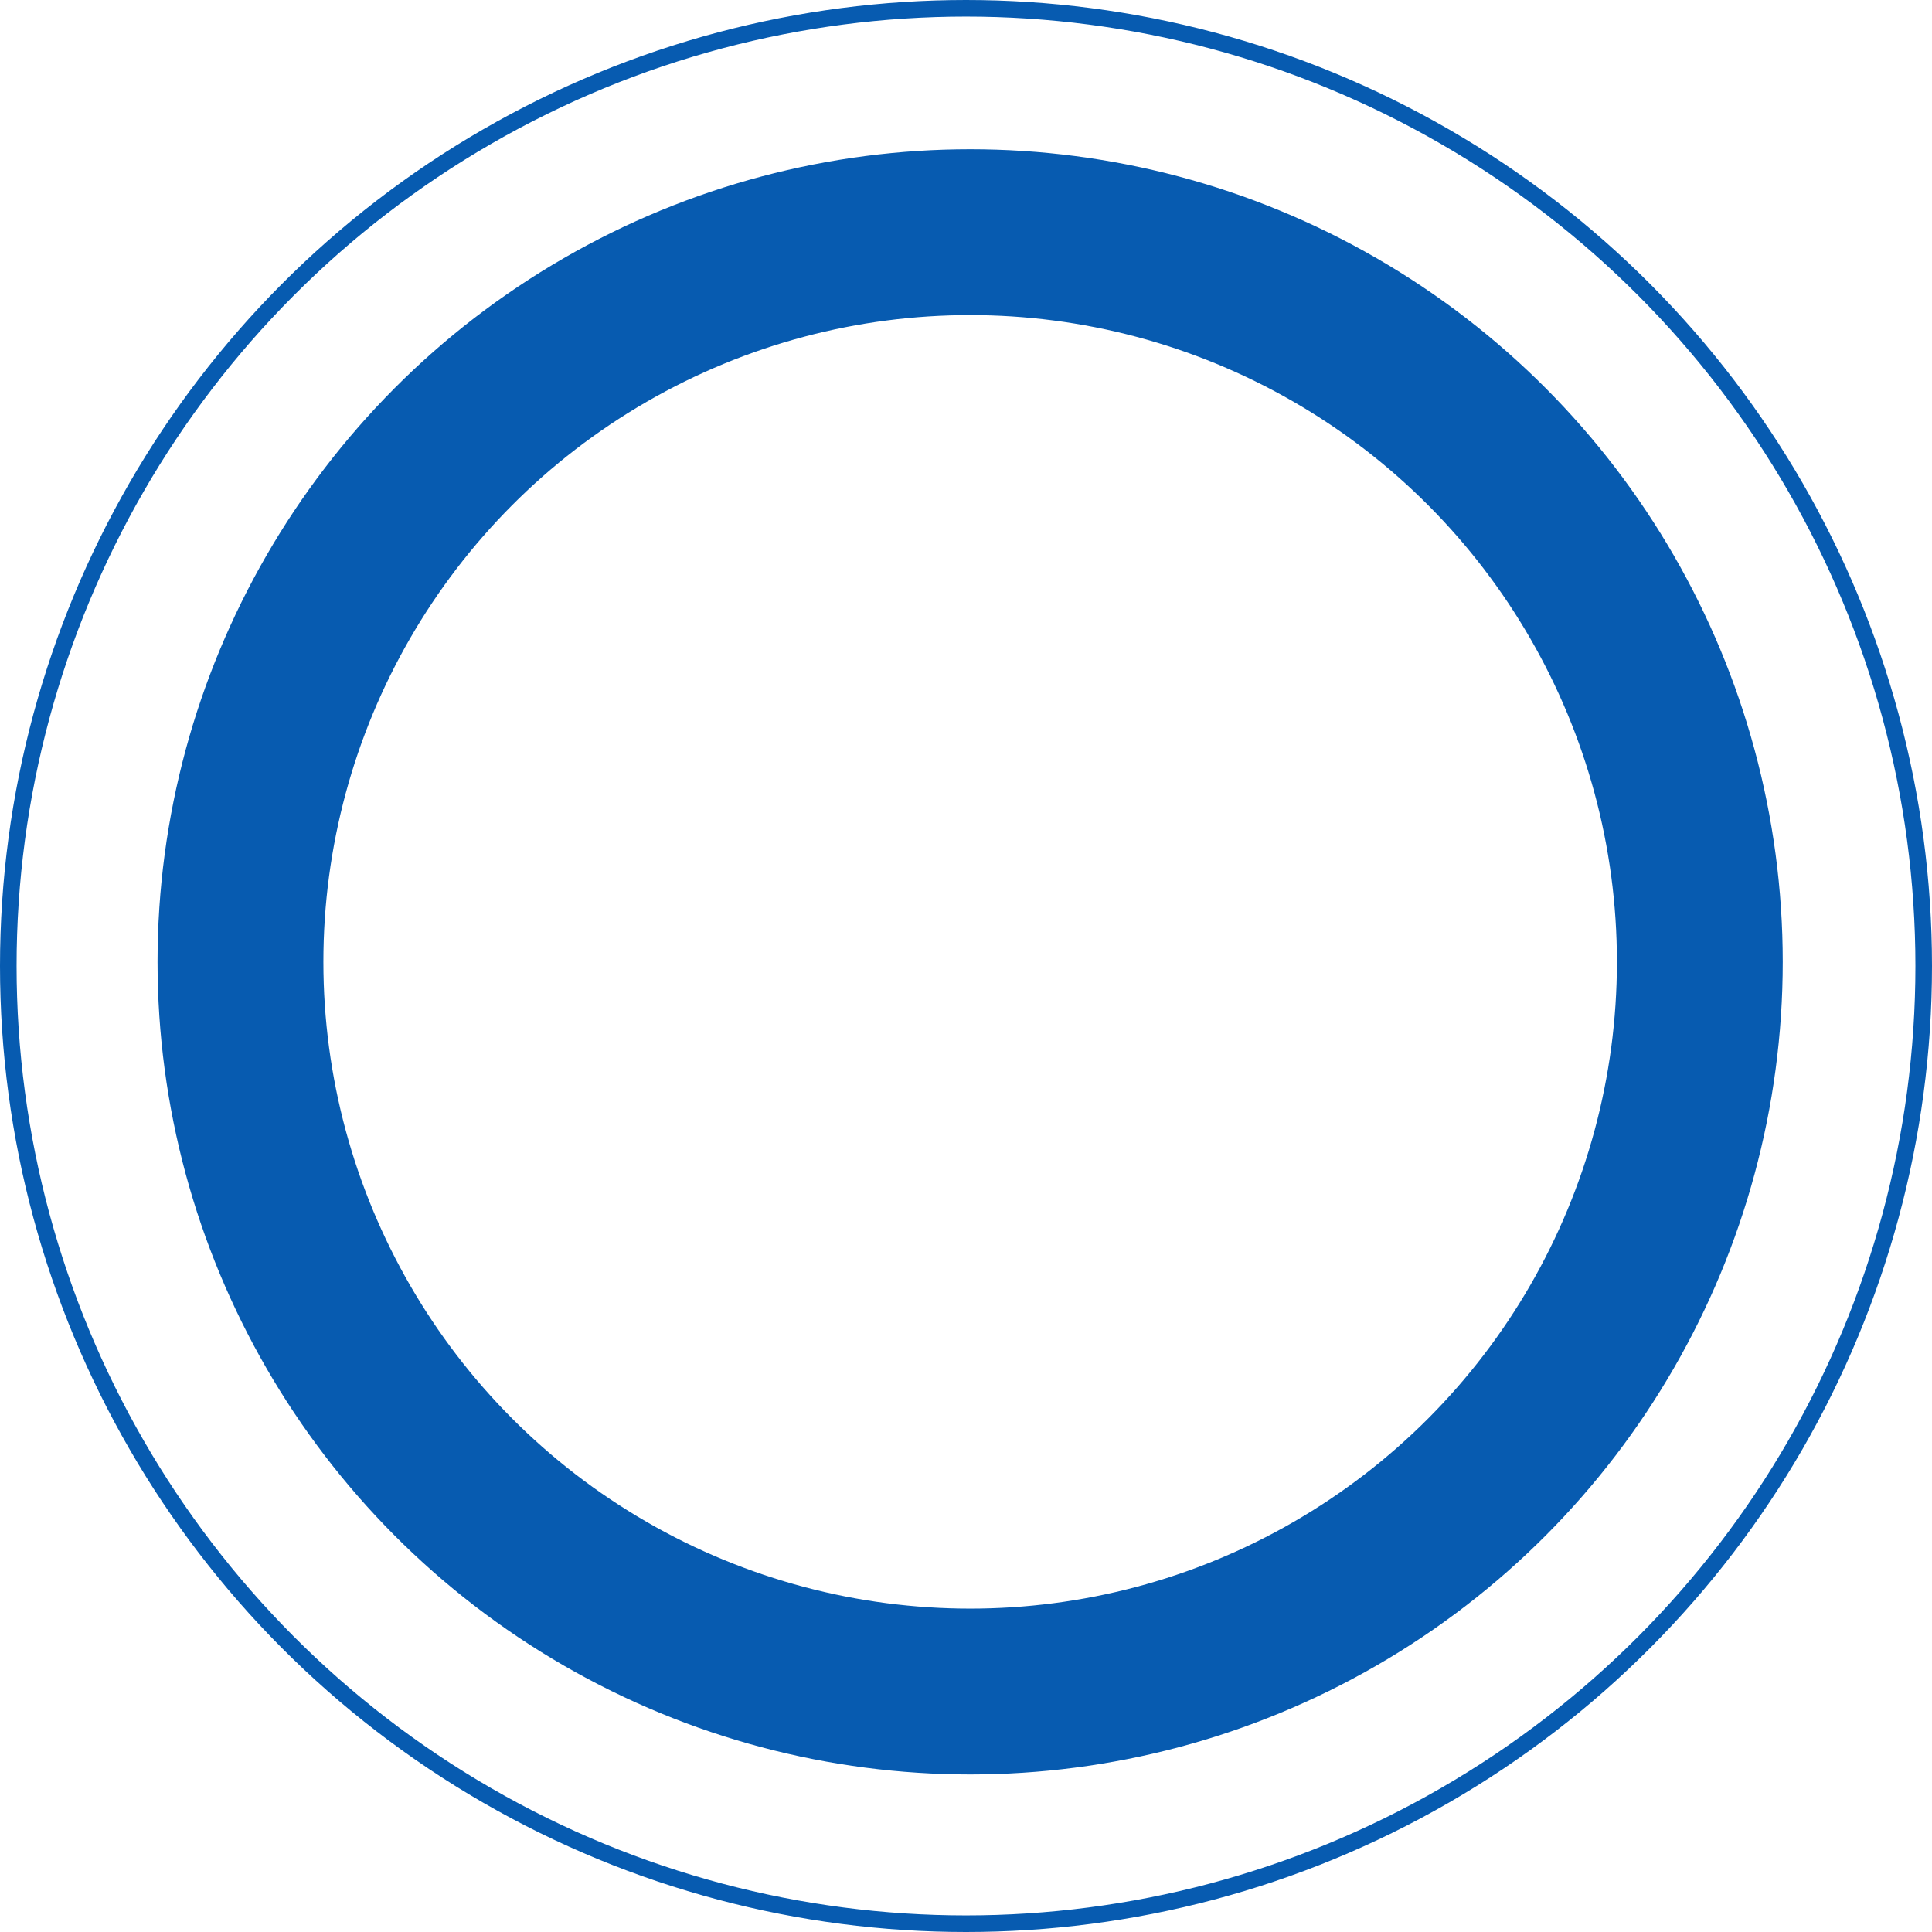
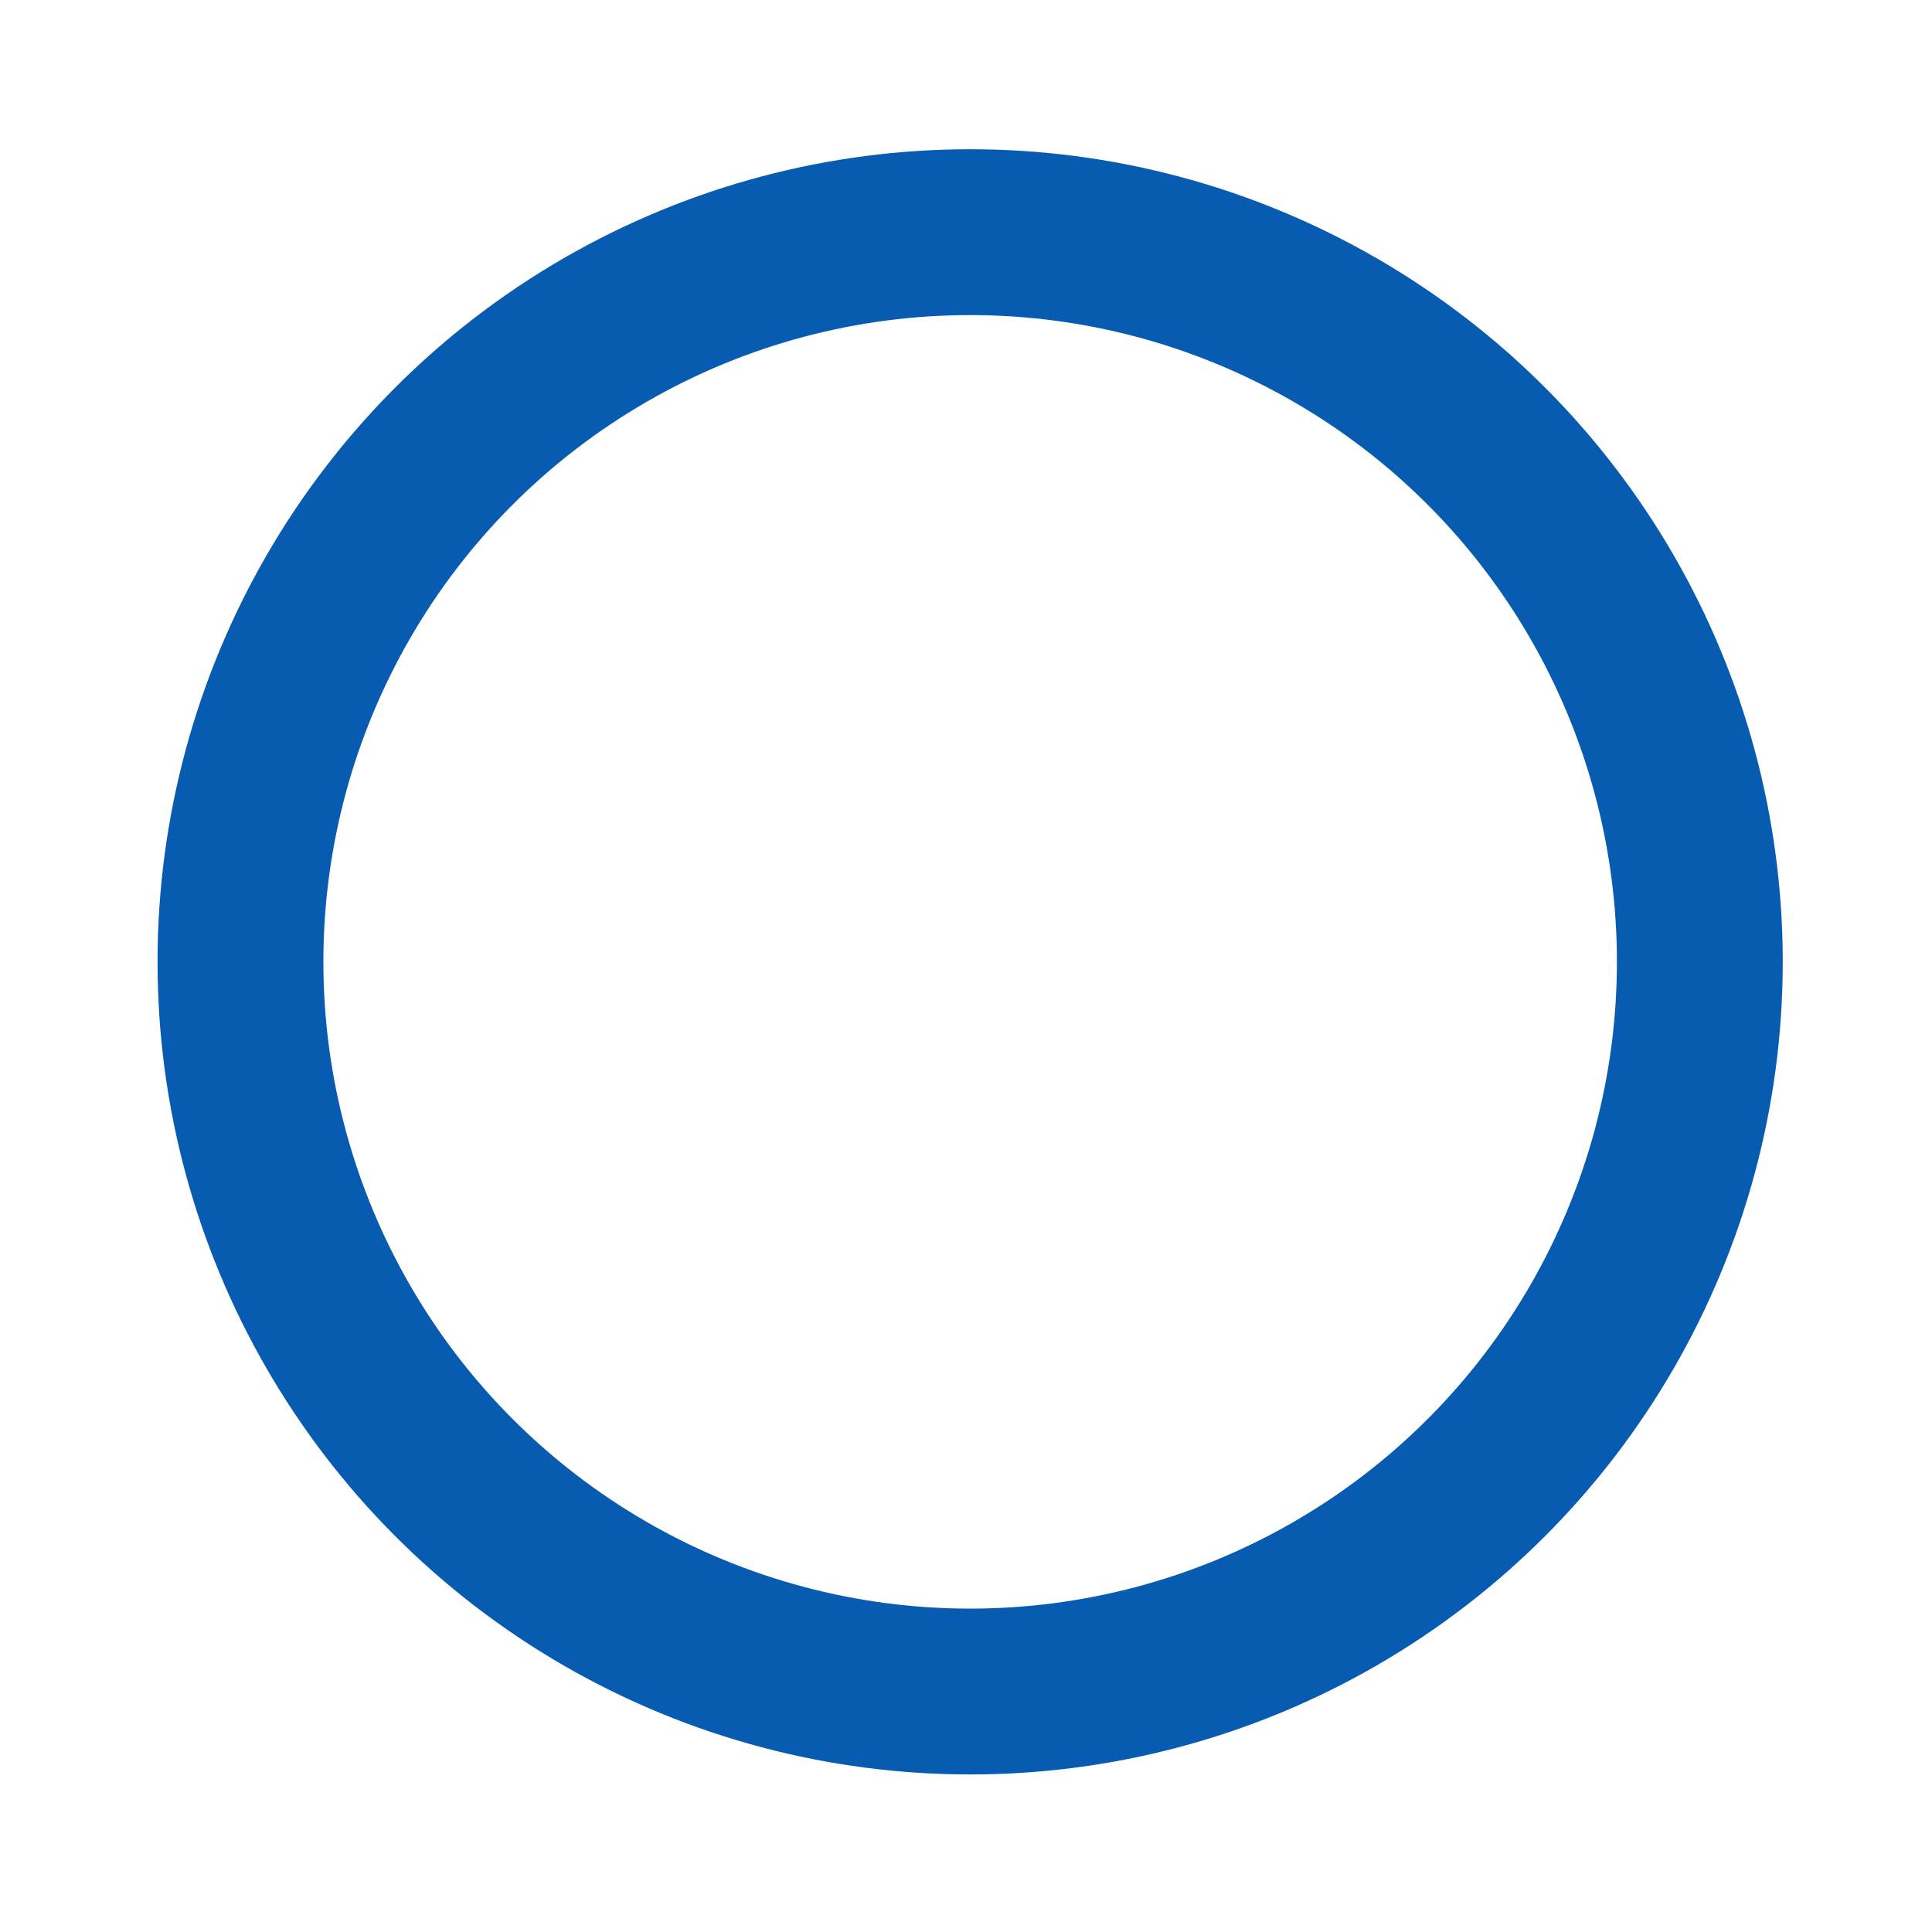
<svg xmlns="http://www.w3.org/2000/svg" width="233" height="233" viewBox="0 0 233 233" fill="none">
-   <circle cx="116.5" cy="116.5" r="115.5" stroke="#075BB0" stroke-width="2" />
  <circle cx="117" cy="116" r="88" stroke="#075BB0" stroke-width="20" />
</svg>